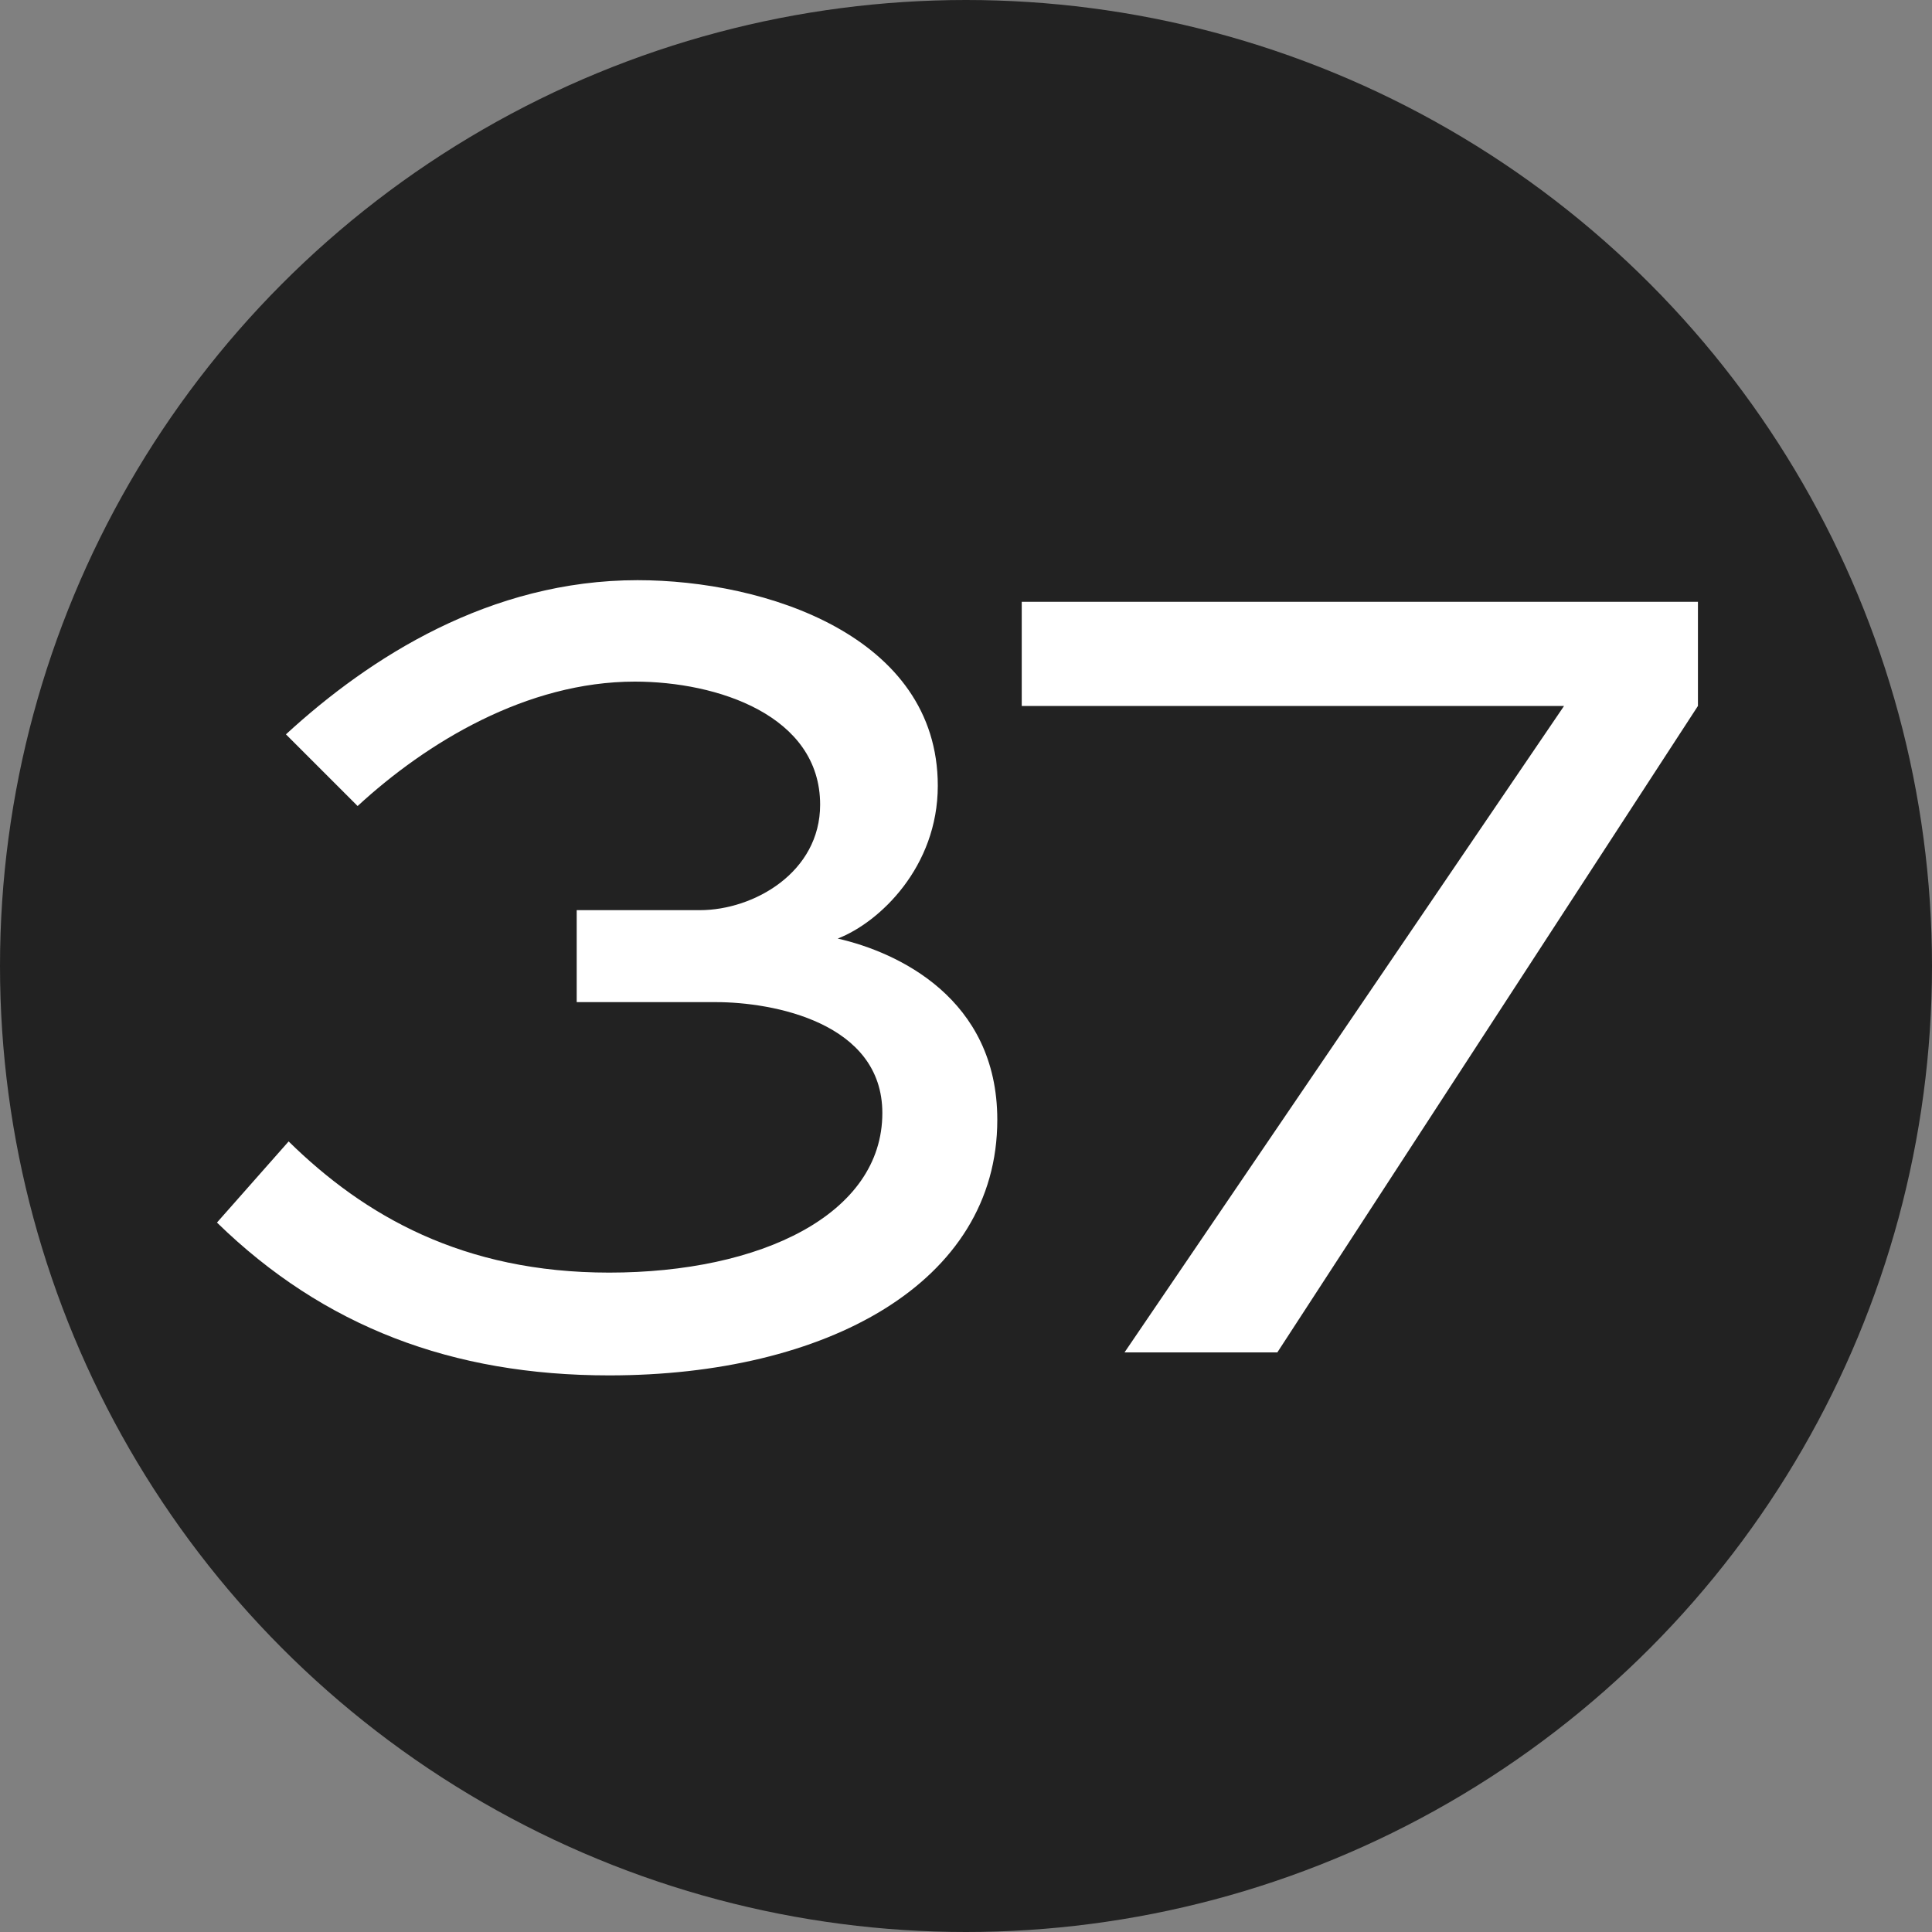
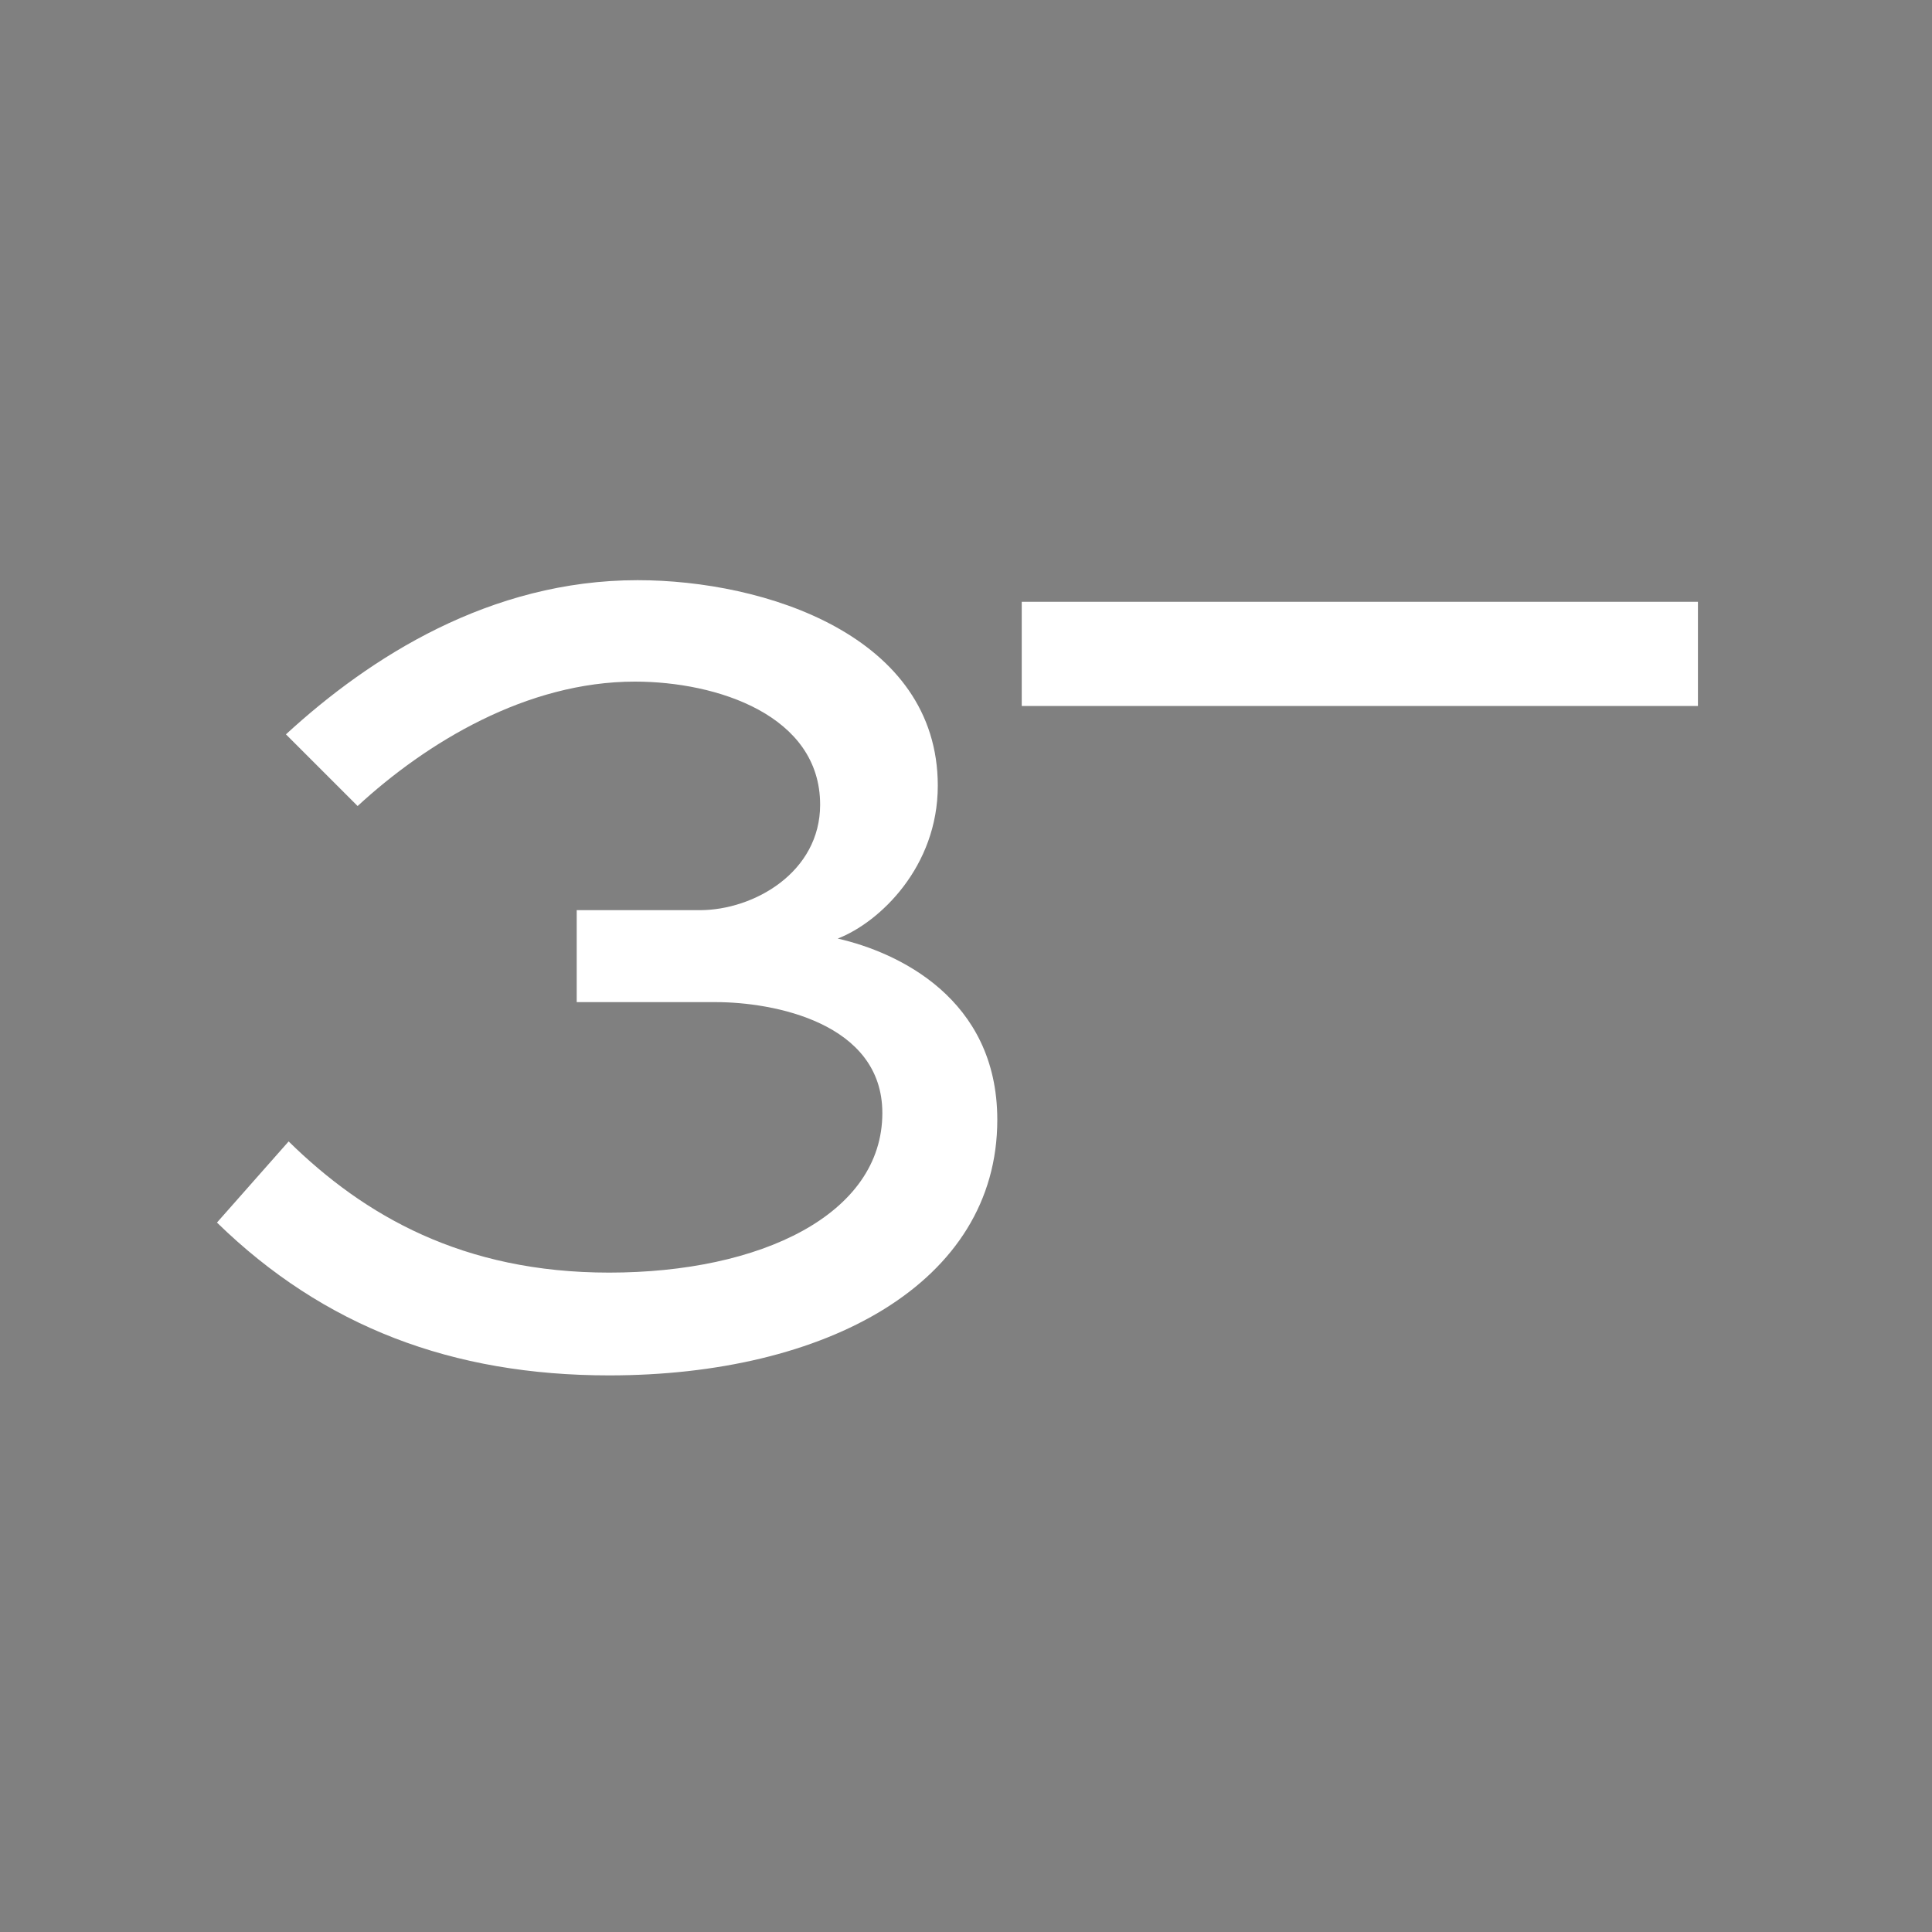
<svg xmlns="http://www.w3.org/2000/svg" width="20" height="20" viewBox="0 0 20 20" fill="none">
  <rect x="0" y="0" width="20" height="20" fill="#808080" stroke="none" />
-   <circle cx="10" cy="10" r="10" fill="#222222" />
-   <path d="M5.97 10.374V9.422H7.244C7.804 9.422 8.49 9.03 8.49 8.33C8.49 7.406 7.426 7.056 6.572 7.056C5.452 7.056 4.416 7.686 3.702 8.344L2.96 7.602C3.828 6.804 5.074 6.006 6.6 6.006C7.916 6.006 9.708 6.58 9.708 8.134C9.708 8.974 9.106 9.548 8.672 9.716C9.288 9.856 10.324 10.332 10.324 11.592C10.324 13.286 8.546 14.238 6.306 14.238C4.682 14.238 3.352 13.734 2.246 12.656L2.988 11.816C3.772 12.586 4.794 13.174 6.306 13.174C7.874 13.174 9.134 12.572 9.134 11.522C9.134 10.584 8 10.374 7.412 10.374H5.97ZM10.577 7.308V6.23H17.577V7.308L13.223 14H11.641L16.191 7.308H10.577Z" fill="white" />
+   <path d="M5.97 10.374V9.422H7.244C7.804 9.422 8.49 9.03 8.49 8.33C8.49 7.406 7.426 7.056 6.572 7.056C5.452 7.056 4.416 7.686 3.702 8.344L2.96 7.602C3.828 6.804 5.074 6.006 6.6 6.006C7.916 6.006 9.708 6.58 9.708 8.134C9.708 8.974 9.106 9.548 8.672 9.716C9.288 9.856 10.324 10.332 10.324 11.592C10.324 13.286 8.546 14.238 6.306 14.238C4.682 14.238 3.352 13.734 2.246 12.656L2.988 11.816C3.772 12.586 4.794 13.174 6.306 13.174C7.874 13.174 9.134 12.572 9.134 11.522C9.134 10.584 8 10.374 7.412 10.374H5.97ZM10.577 7.308V6.23H17.577V7.308H11.641L16.191 7.308H10.577Z" fill="white" />
</svg>